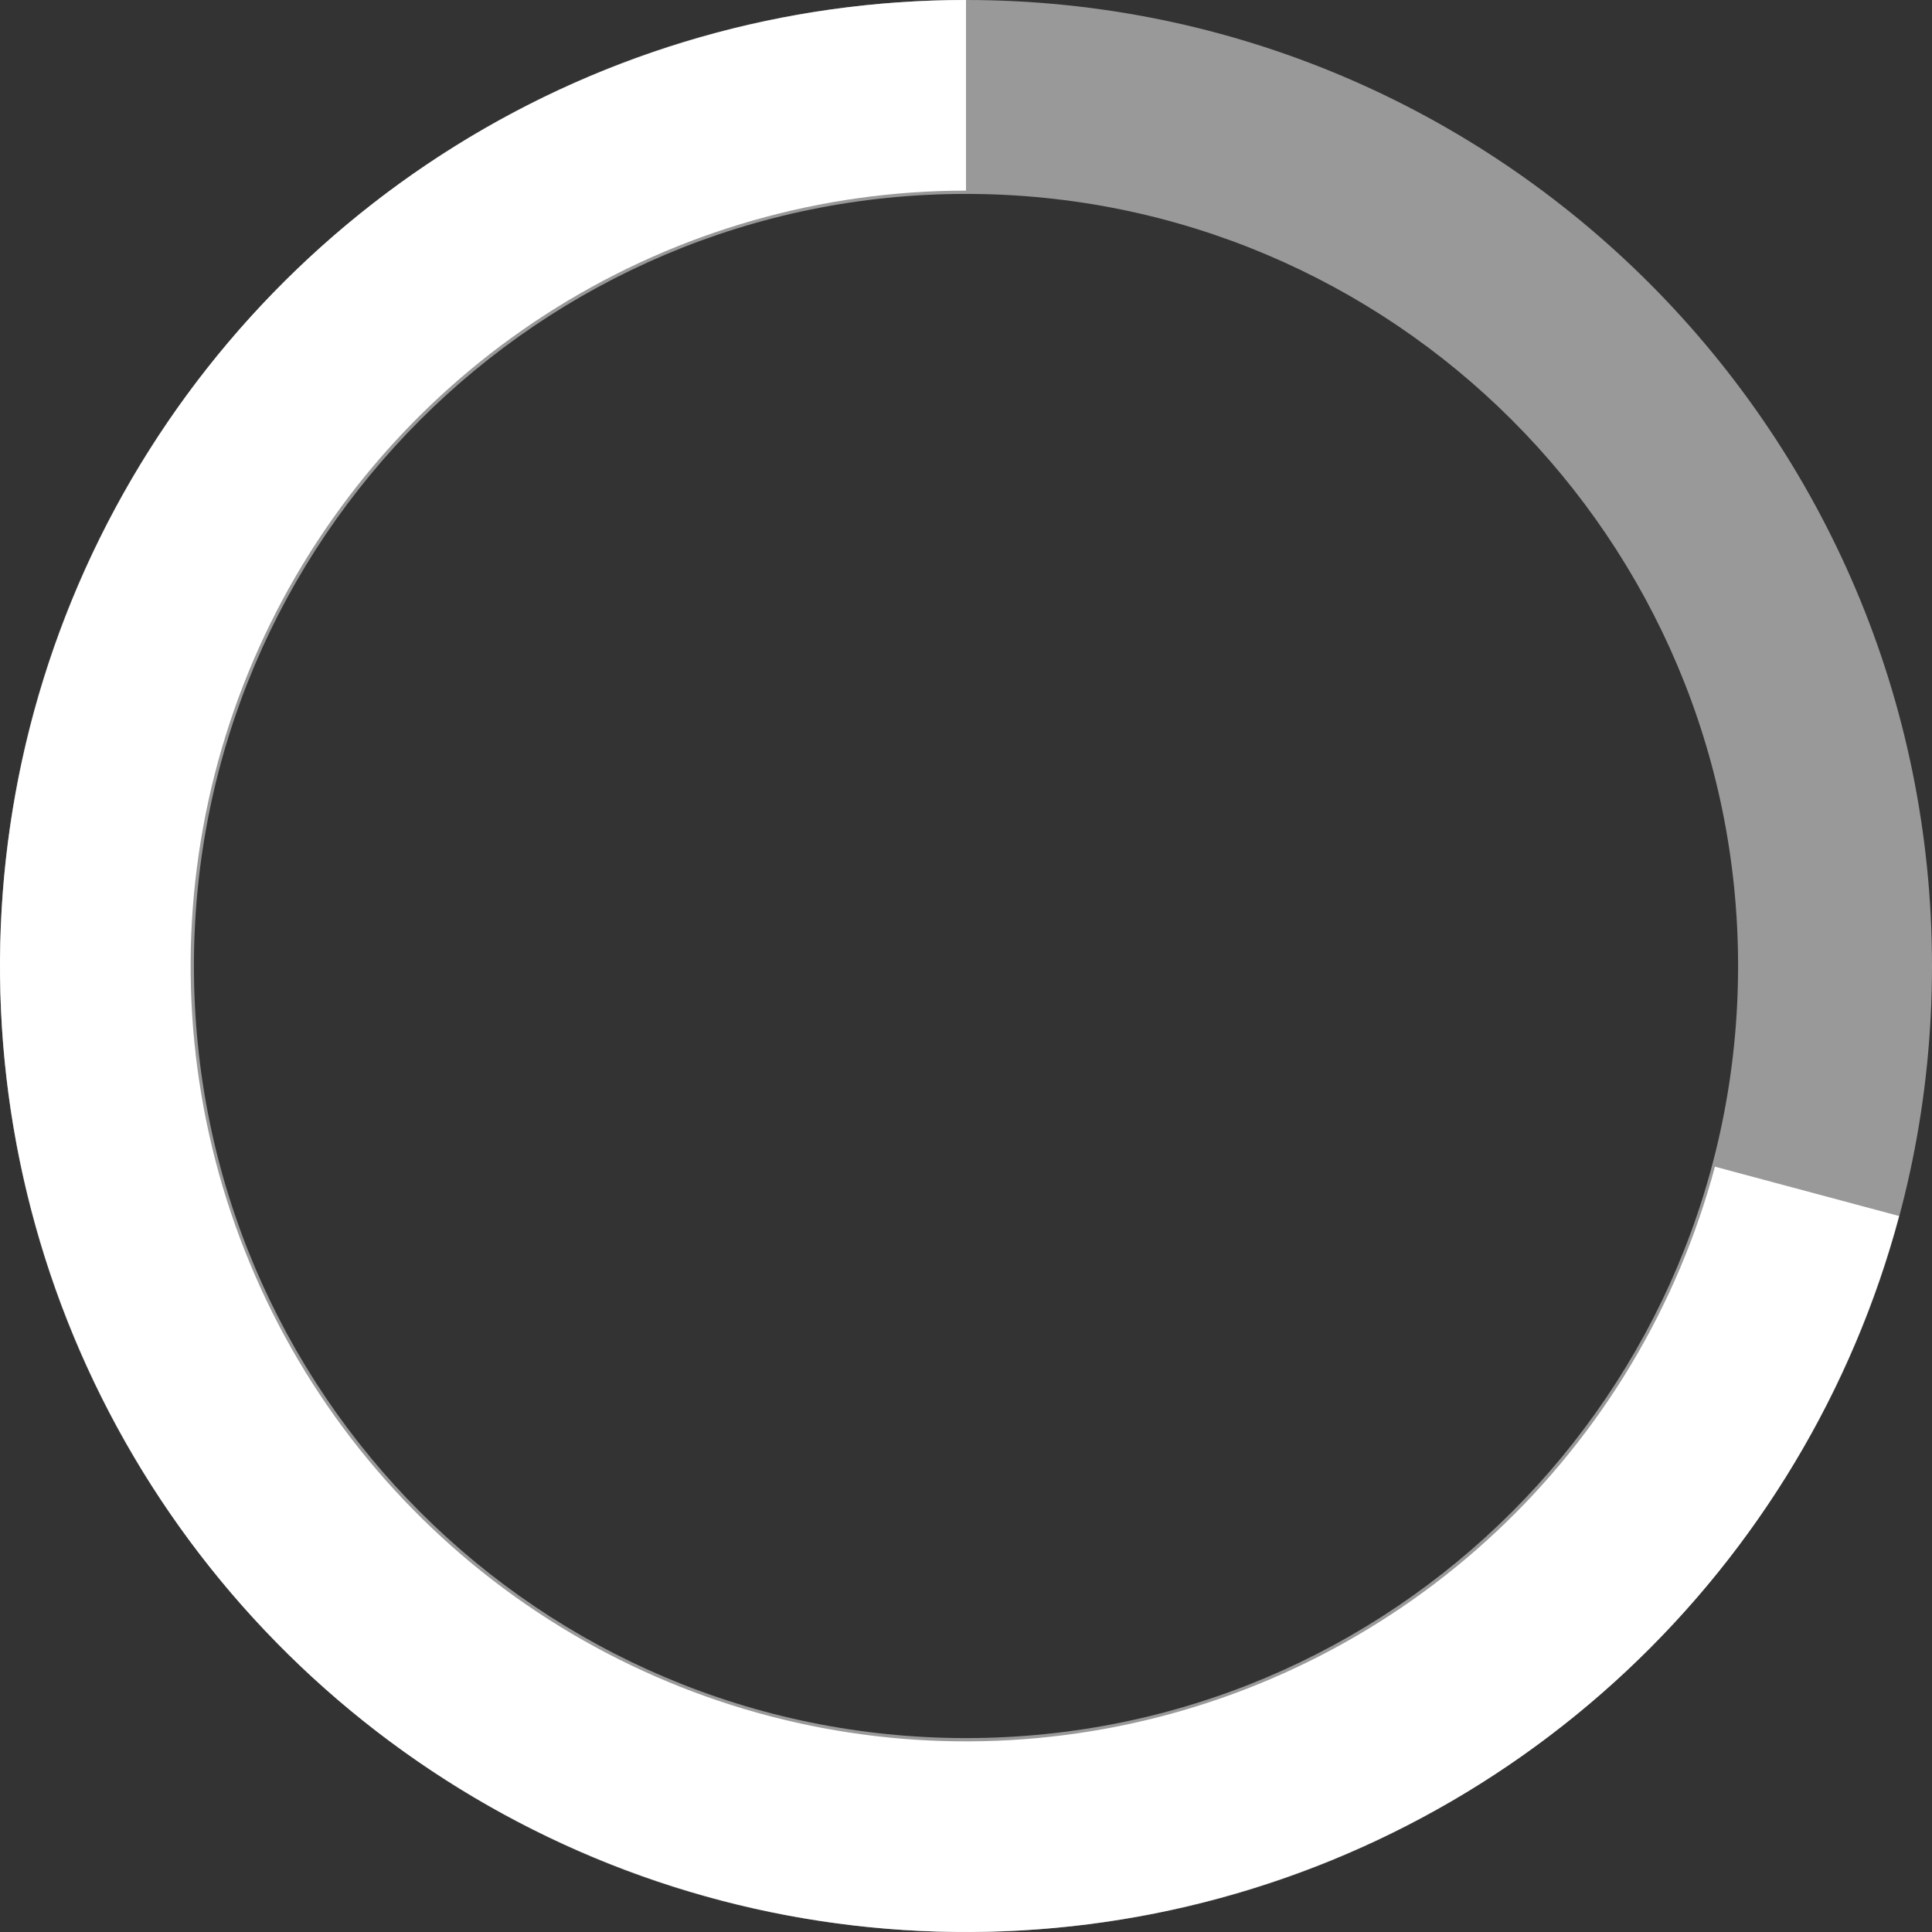
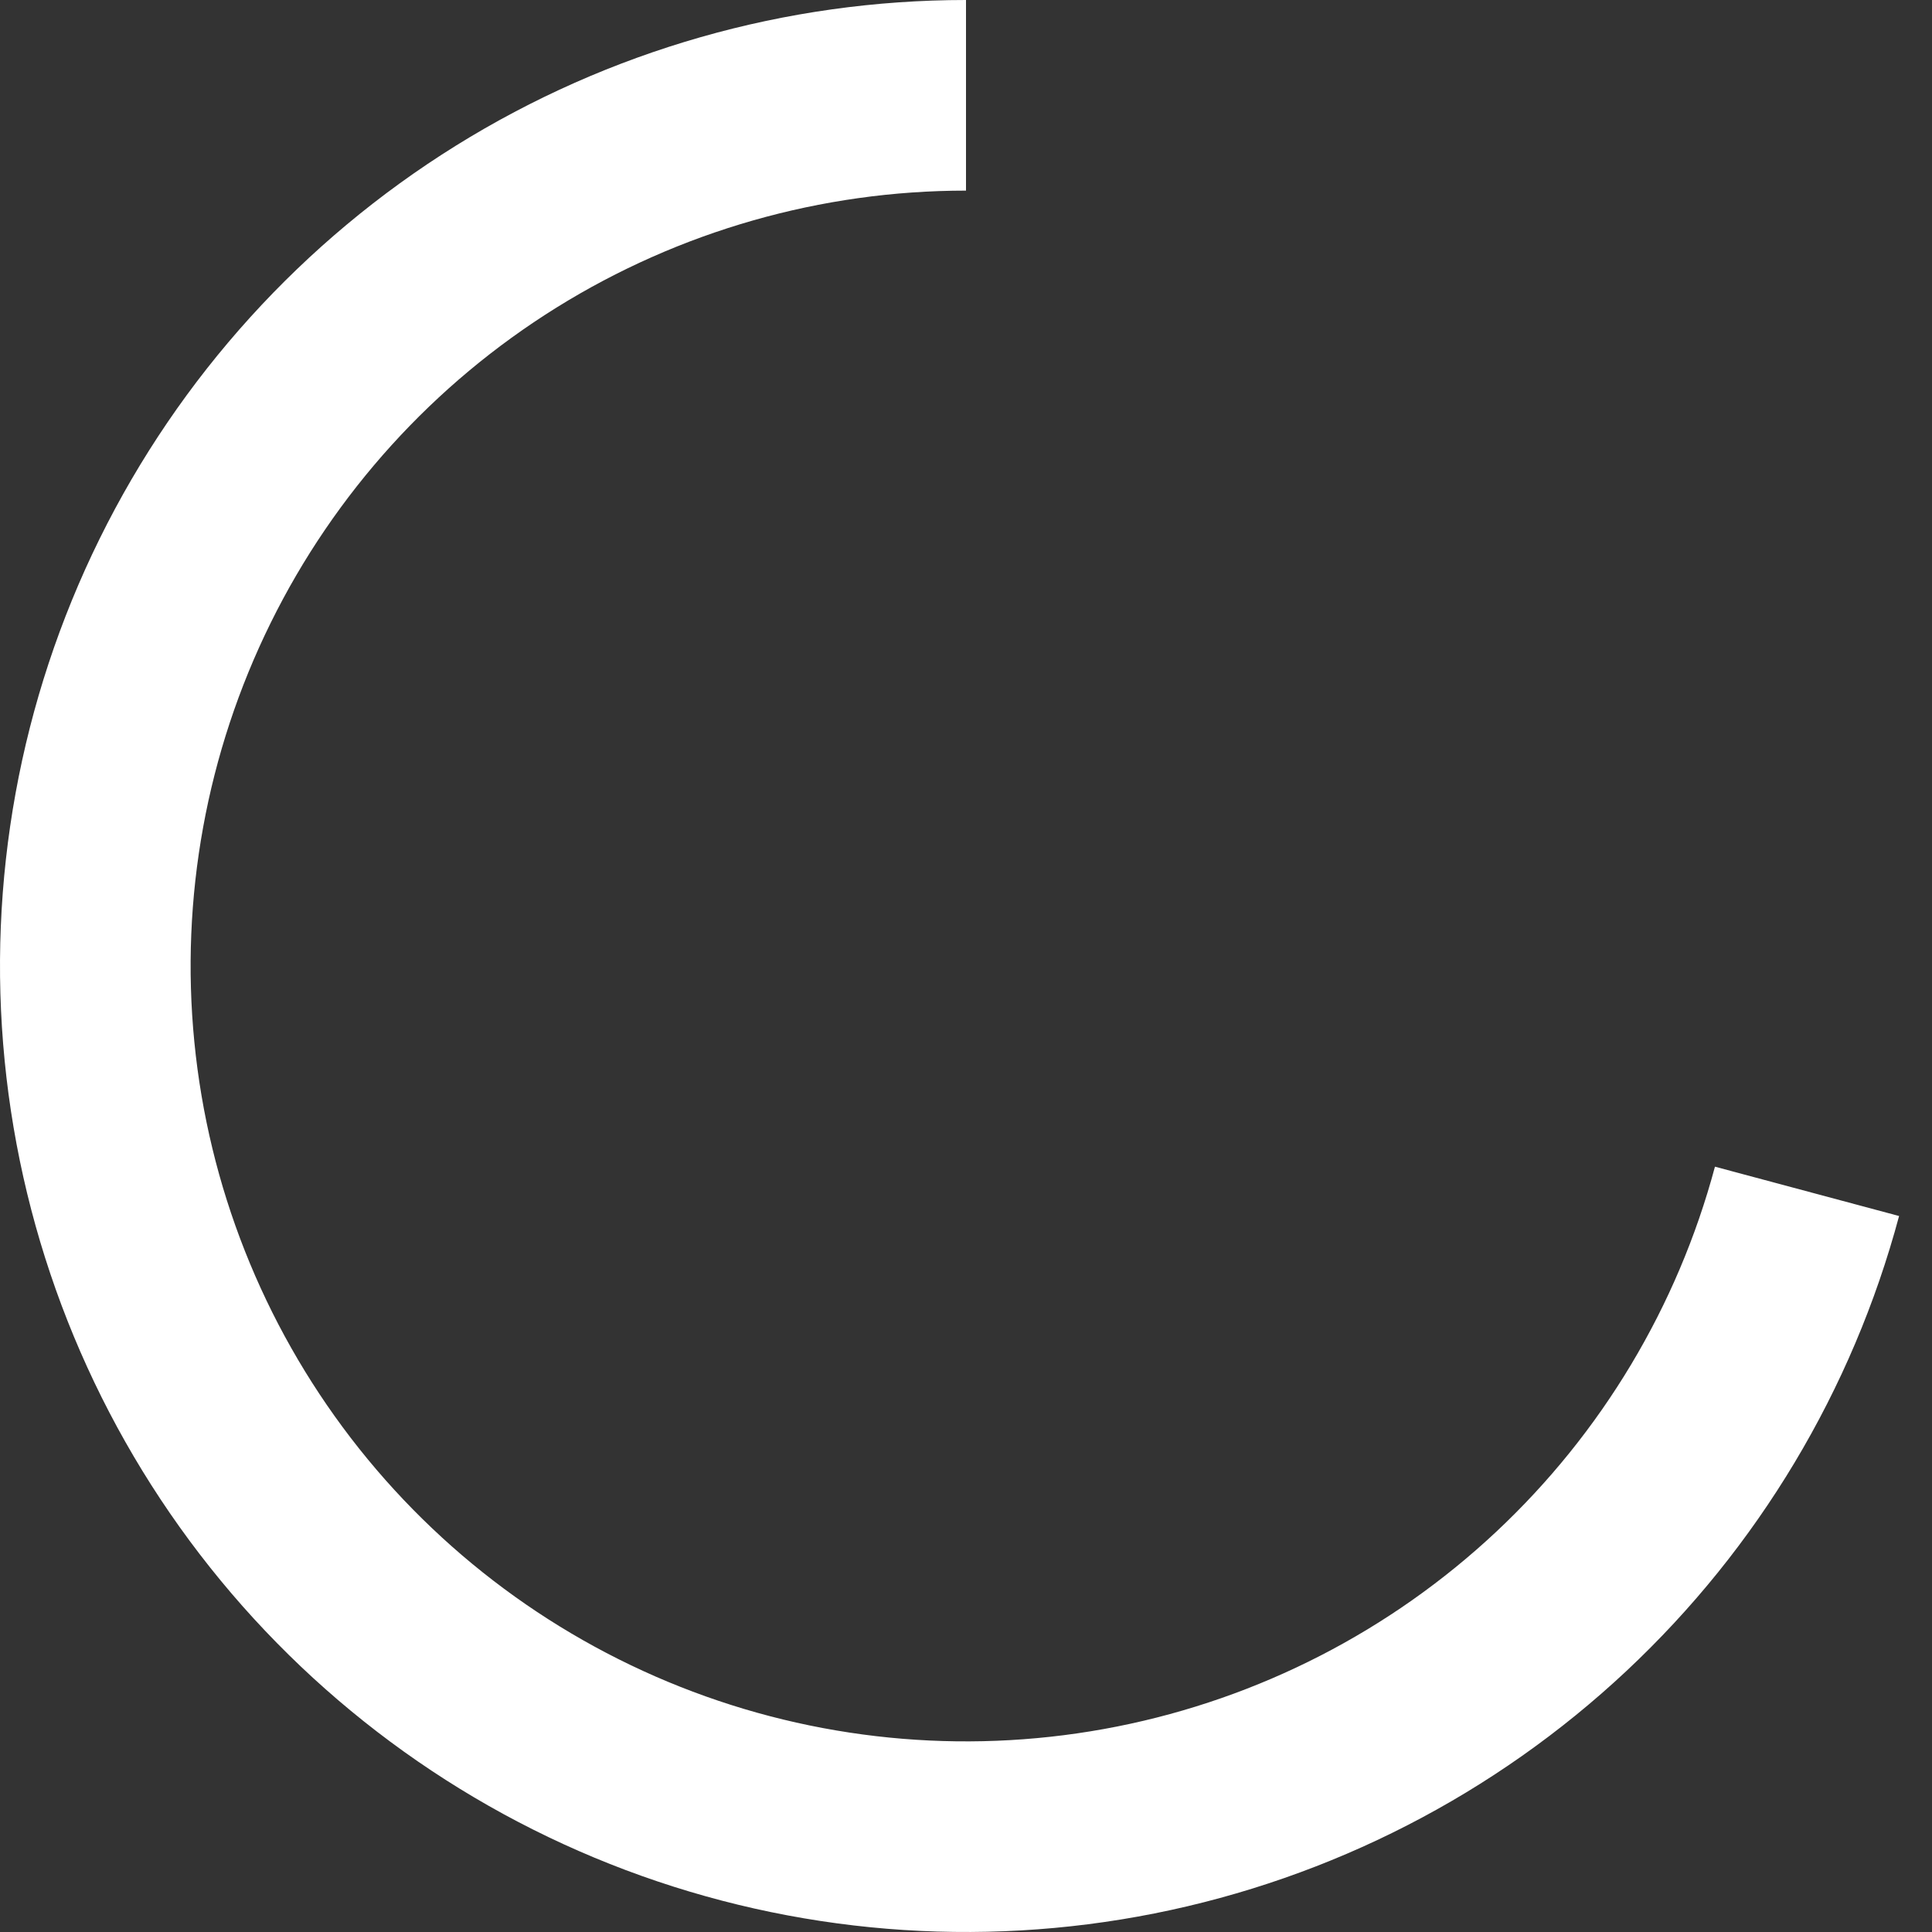
<svg xmlns="http://www.w3.org/2000/svg" width="196" height="196" viewBox="0 0 196 196" fill="none">
  <rect x="0" y="0" width="196" height="196" fill="#333333" stroke="none" />
-   <path opacity="0.5" d="M0 98C0 152.124 43.876 196 98 196C152.124 196 196 152.124 196 98C196 43.876 152.124 0 98 0C43.876 0 0 43.876 0 98ZM176.328 98C176.328 141.259 141.259 176.328 98 176.328C54.741 176.328 19.672 141.259 19.672 98C19.672 54.741 54.741 19.672 98 19.672C141.259 19.672 176.328 54.741 176.328 98Z" fill="white" />
  <path d="M98 0C79.709 -2.18122e-07 61.782 5.119 46.249 14.778C30.716 24.437 18.197 38.251 10.107 54.656C2.016 71.061 -1.321 89.402 0.472 107.606C2.265 125.809 9.116 143.147 20.251 157.659C31.386 172.17 46.361 183.276 63.48 189.719C80.599 196.162 99.179 197.685 117.119 194.117C135.059 190.548 151.642 182.03 164.992 169.527C178.342 157.023 187.927 141.032 192.661 123.364L173.981 118.359C170.181 132.541 162.488 145.376 151.773 155.412C141.057 165.449 127.746 172.286 113.346 175.15C98.946 178.015 84.032 176.792 70.291 171.62C56.55 166.448 44.531 157.534 35.593 145.886C26.656 134.238 21.156 120.321 19.717 105.71C18.278 91.099 20.957 76.377 27.451 63.209C33.944 50.041 43.993 38.953 56.461 31.2C68.929 23.447 83.318 19.338 98 19.338V0Z" fill="white" />
</svg>